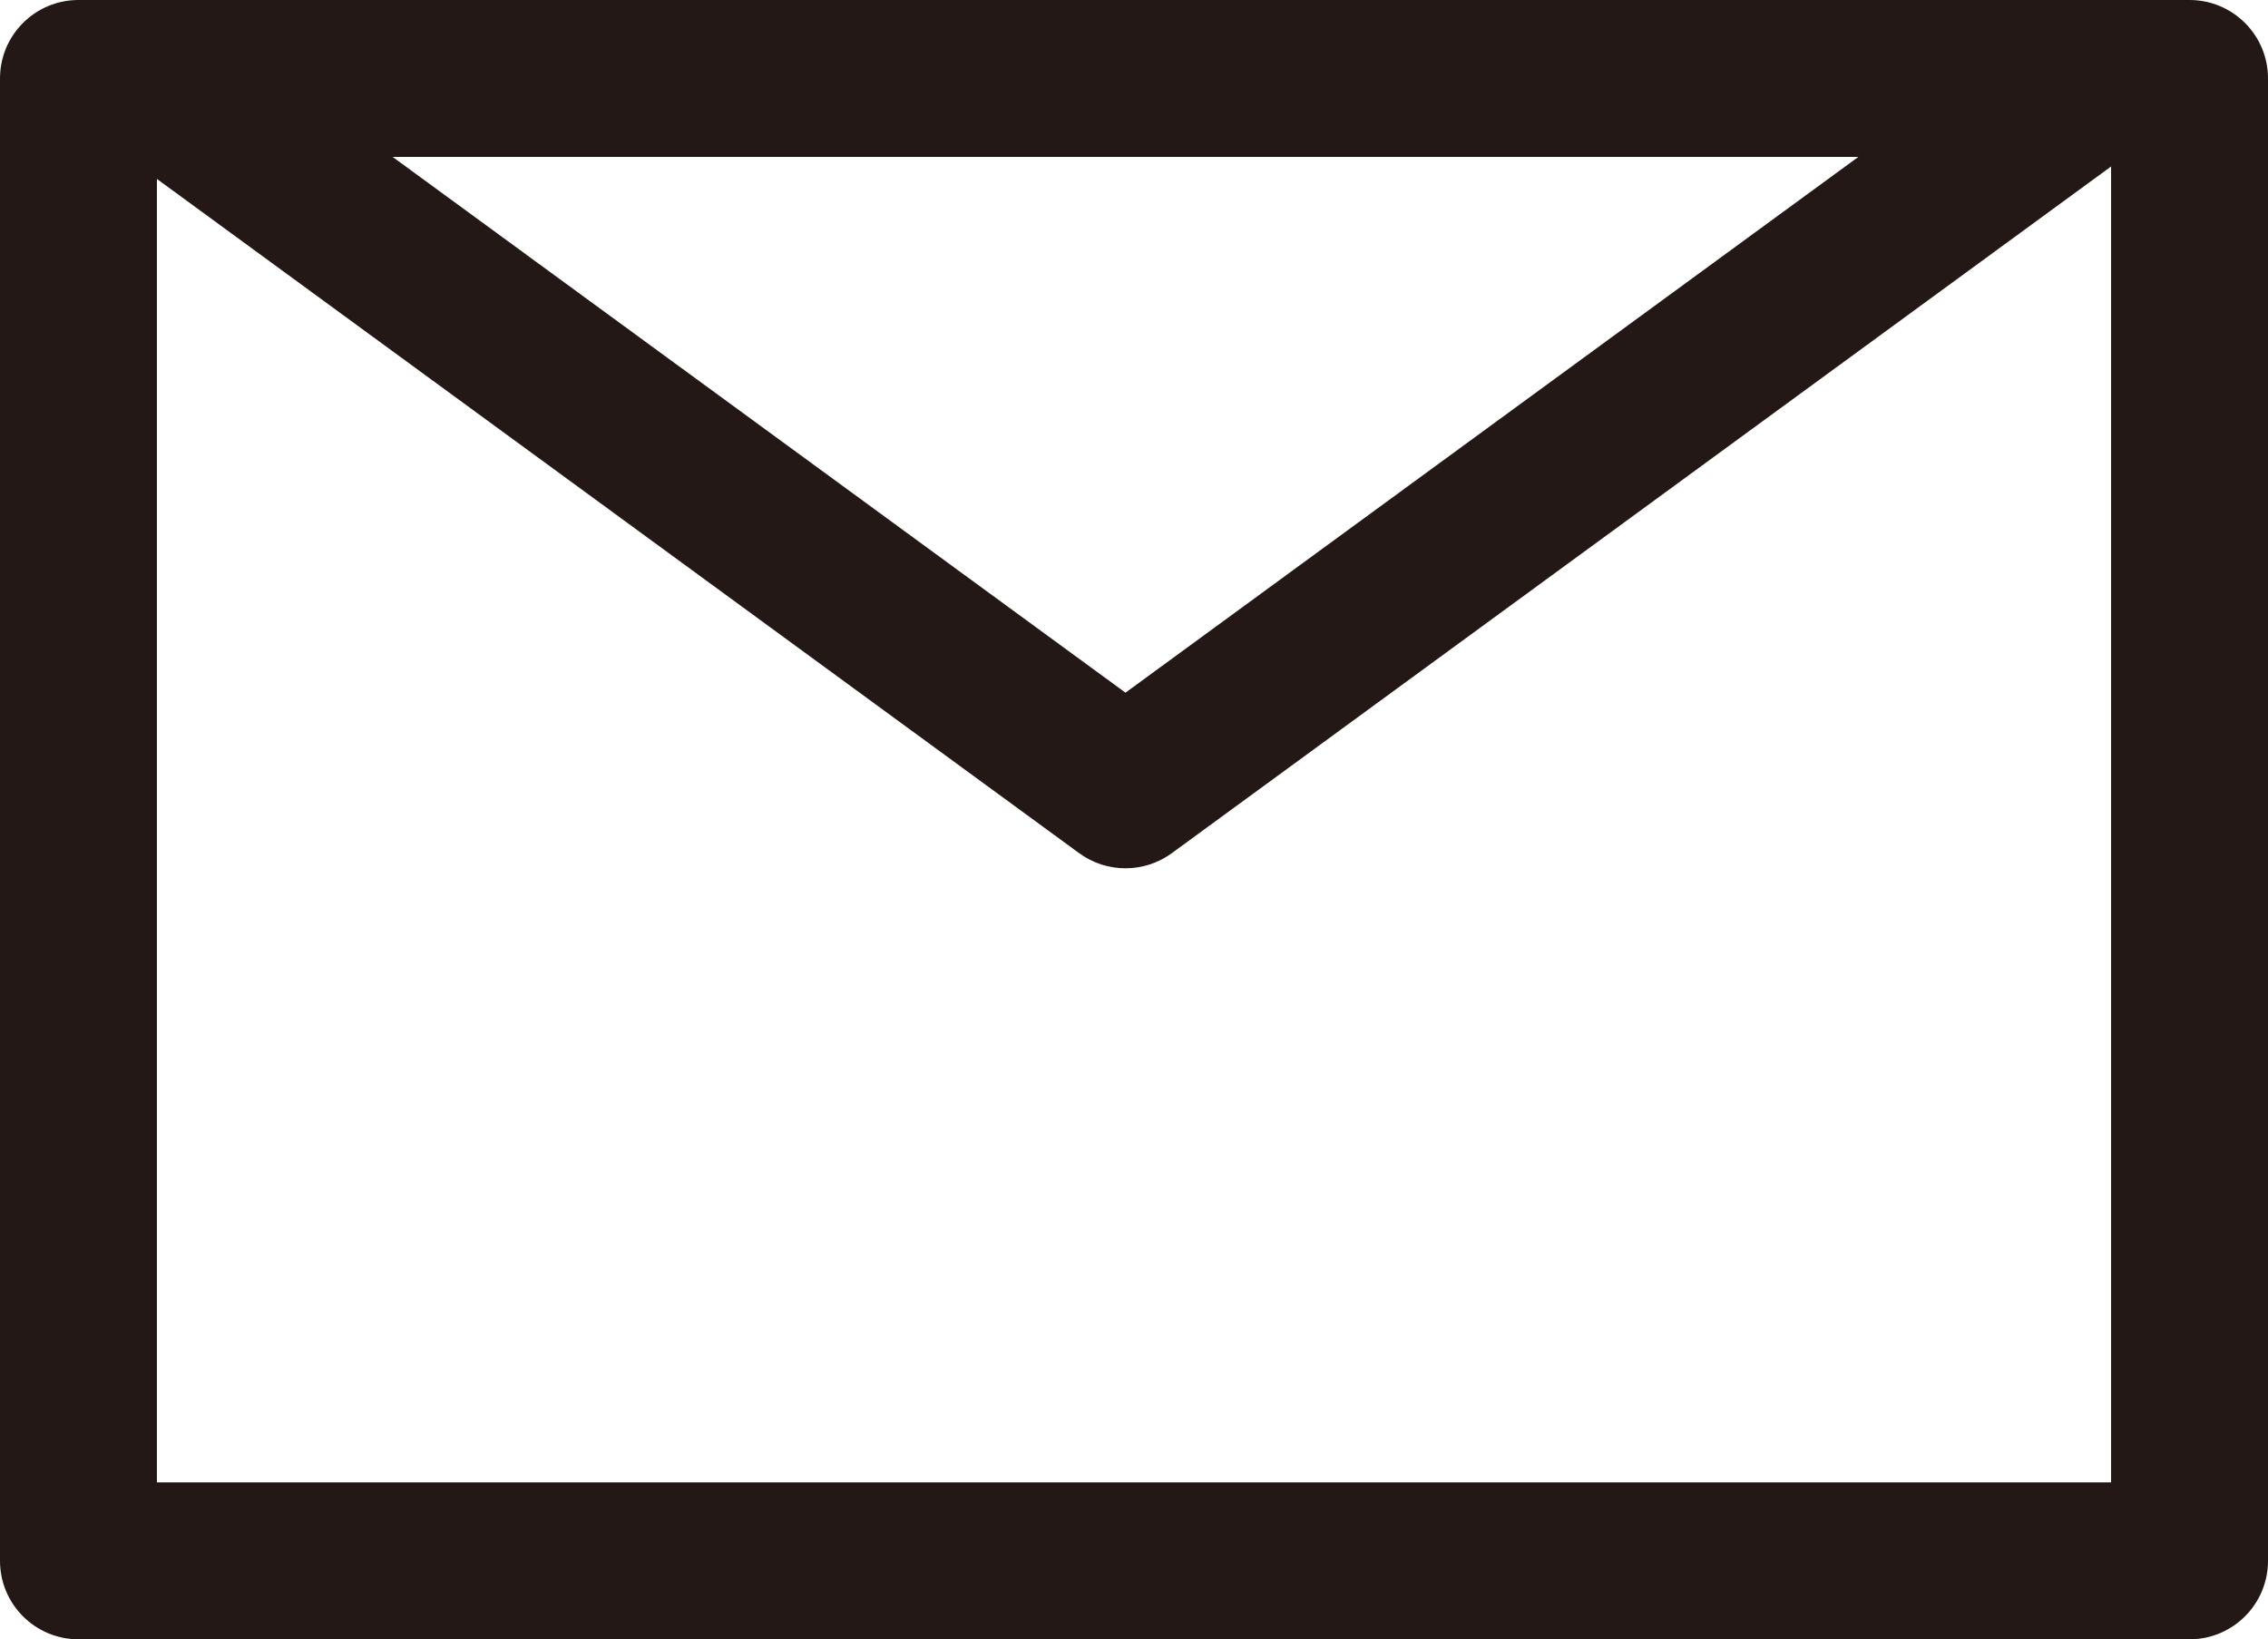
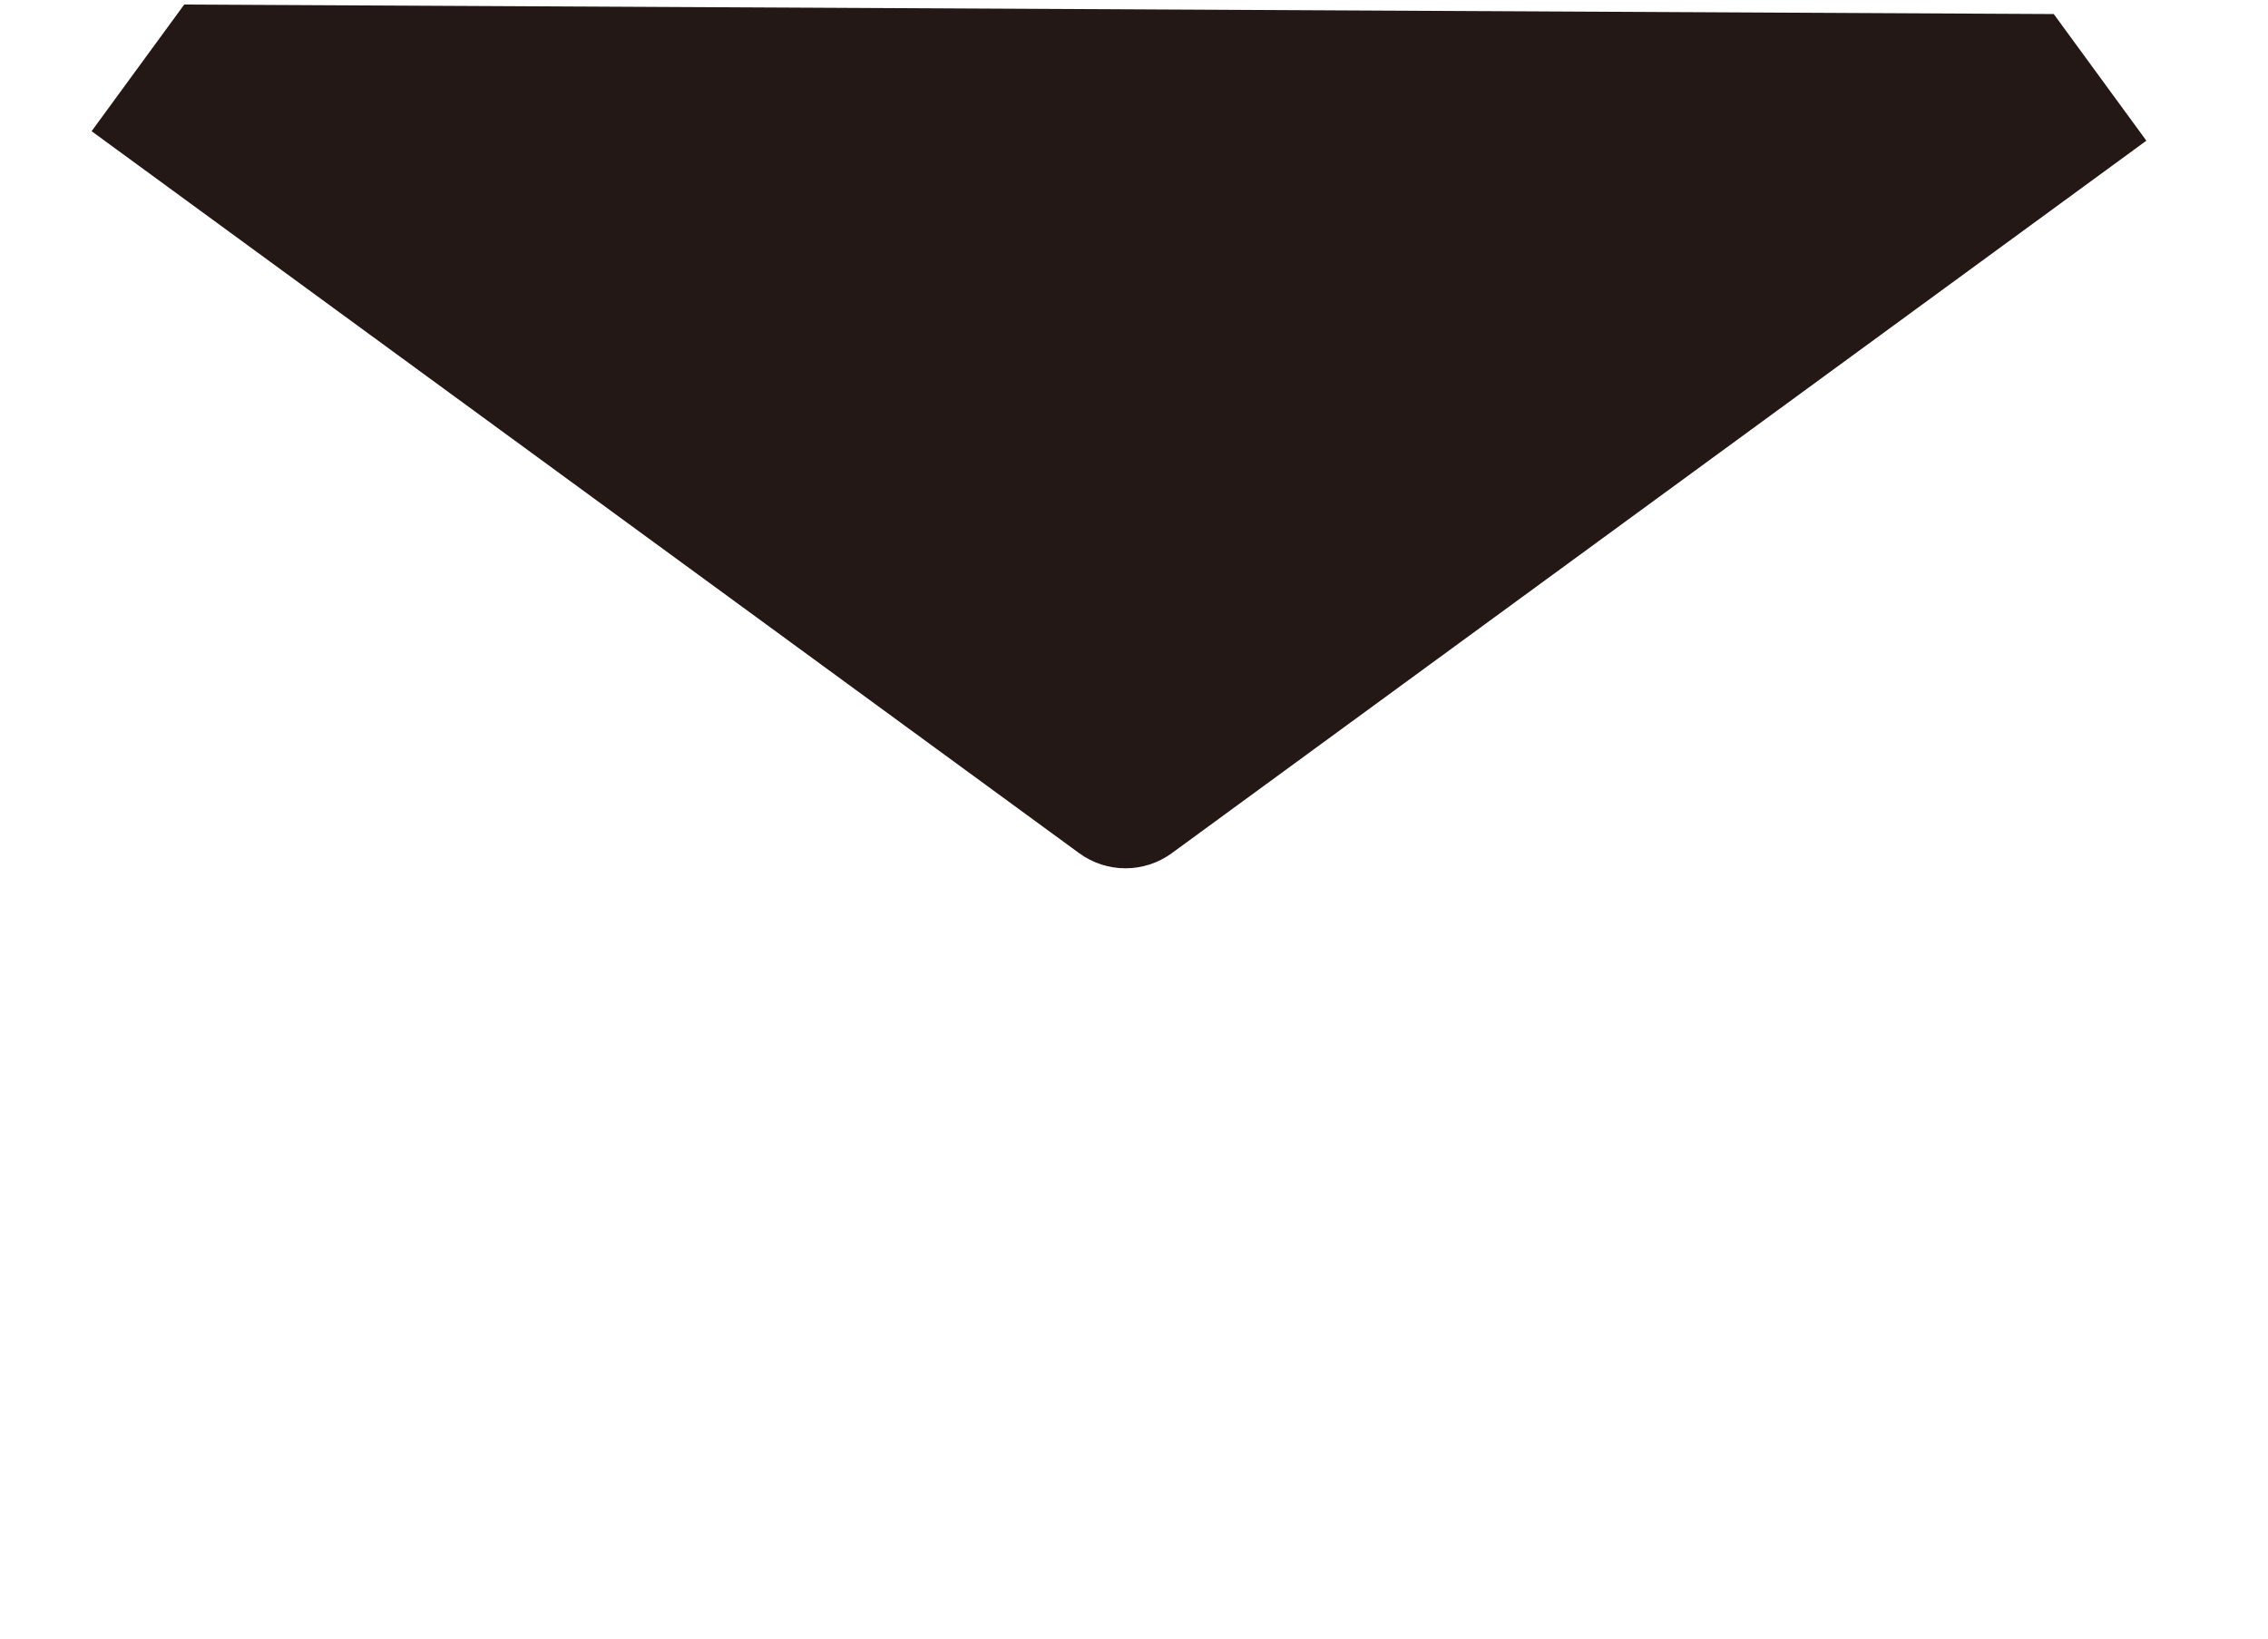
<svg xmlns="http://www.w3.org/2000/svg" version="1.1" id="レイヤー_1" x="0px" y="0px" width="346.883px" height="250.773px" viewBox="0 0 346.883 250.773" enable-background="new 0 0 346.883 250.773" xml:space="preserve">
  <g>
    <g>
-       <path fill="#231815" d="M334.883,250.773H12c-6.627,0-12-5.373-12-12V12C0,5.373,5.373,0,12,0h322.883c6.627,0,12,5.373,12,12    v226.773C346.883,245.401,341.51,250.773,334.883,250.773z M24,226.773h298.883V24H24V226.773z" />
-     </g>
+       </g>
  </g>
-   <path fill="#231815" d="M172.139,132.828c-2.487,0-4.974-0.771-7.083-2.313L14.009,20.069L28.175,0.696l143.964,105.266  L314.114,2.149l14.166,19.373L179.222,130.515C177.112,132.057,174.625,132.828,172.139,132.828z" />
+   <path fill="#231815" d="M172.139,132.828c-2.487,0-4.974-0.771-7.083-2.313L14.009,20.069L28.175,0.696L314.114,2.149l14.166,19.373L179.222,130.515C177.112,132.057,174.625,132.828,172.139,132.828z" />
  <g>
</g>
  <g>
</g>
  <g>
</g>
  <g>
</g>
  <g>
</g>
  <g>
</g>
</svg>